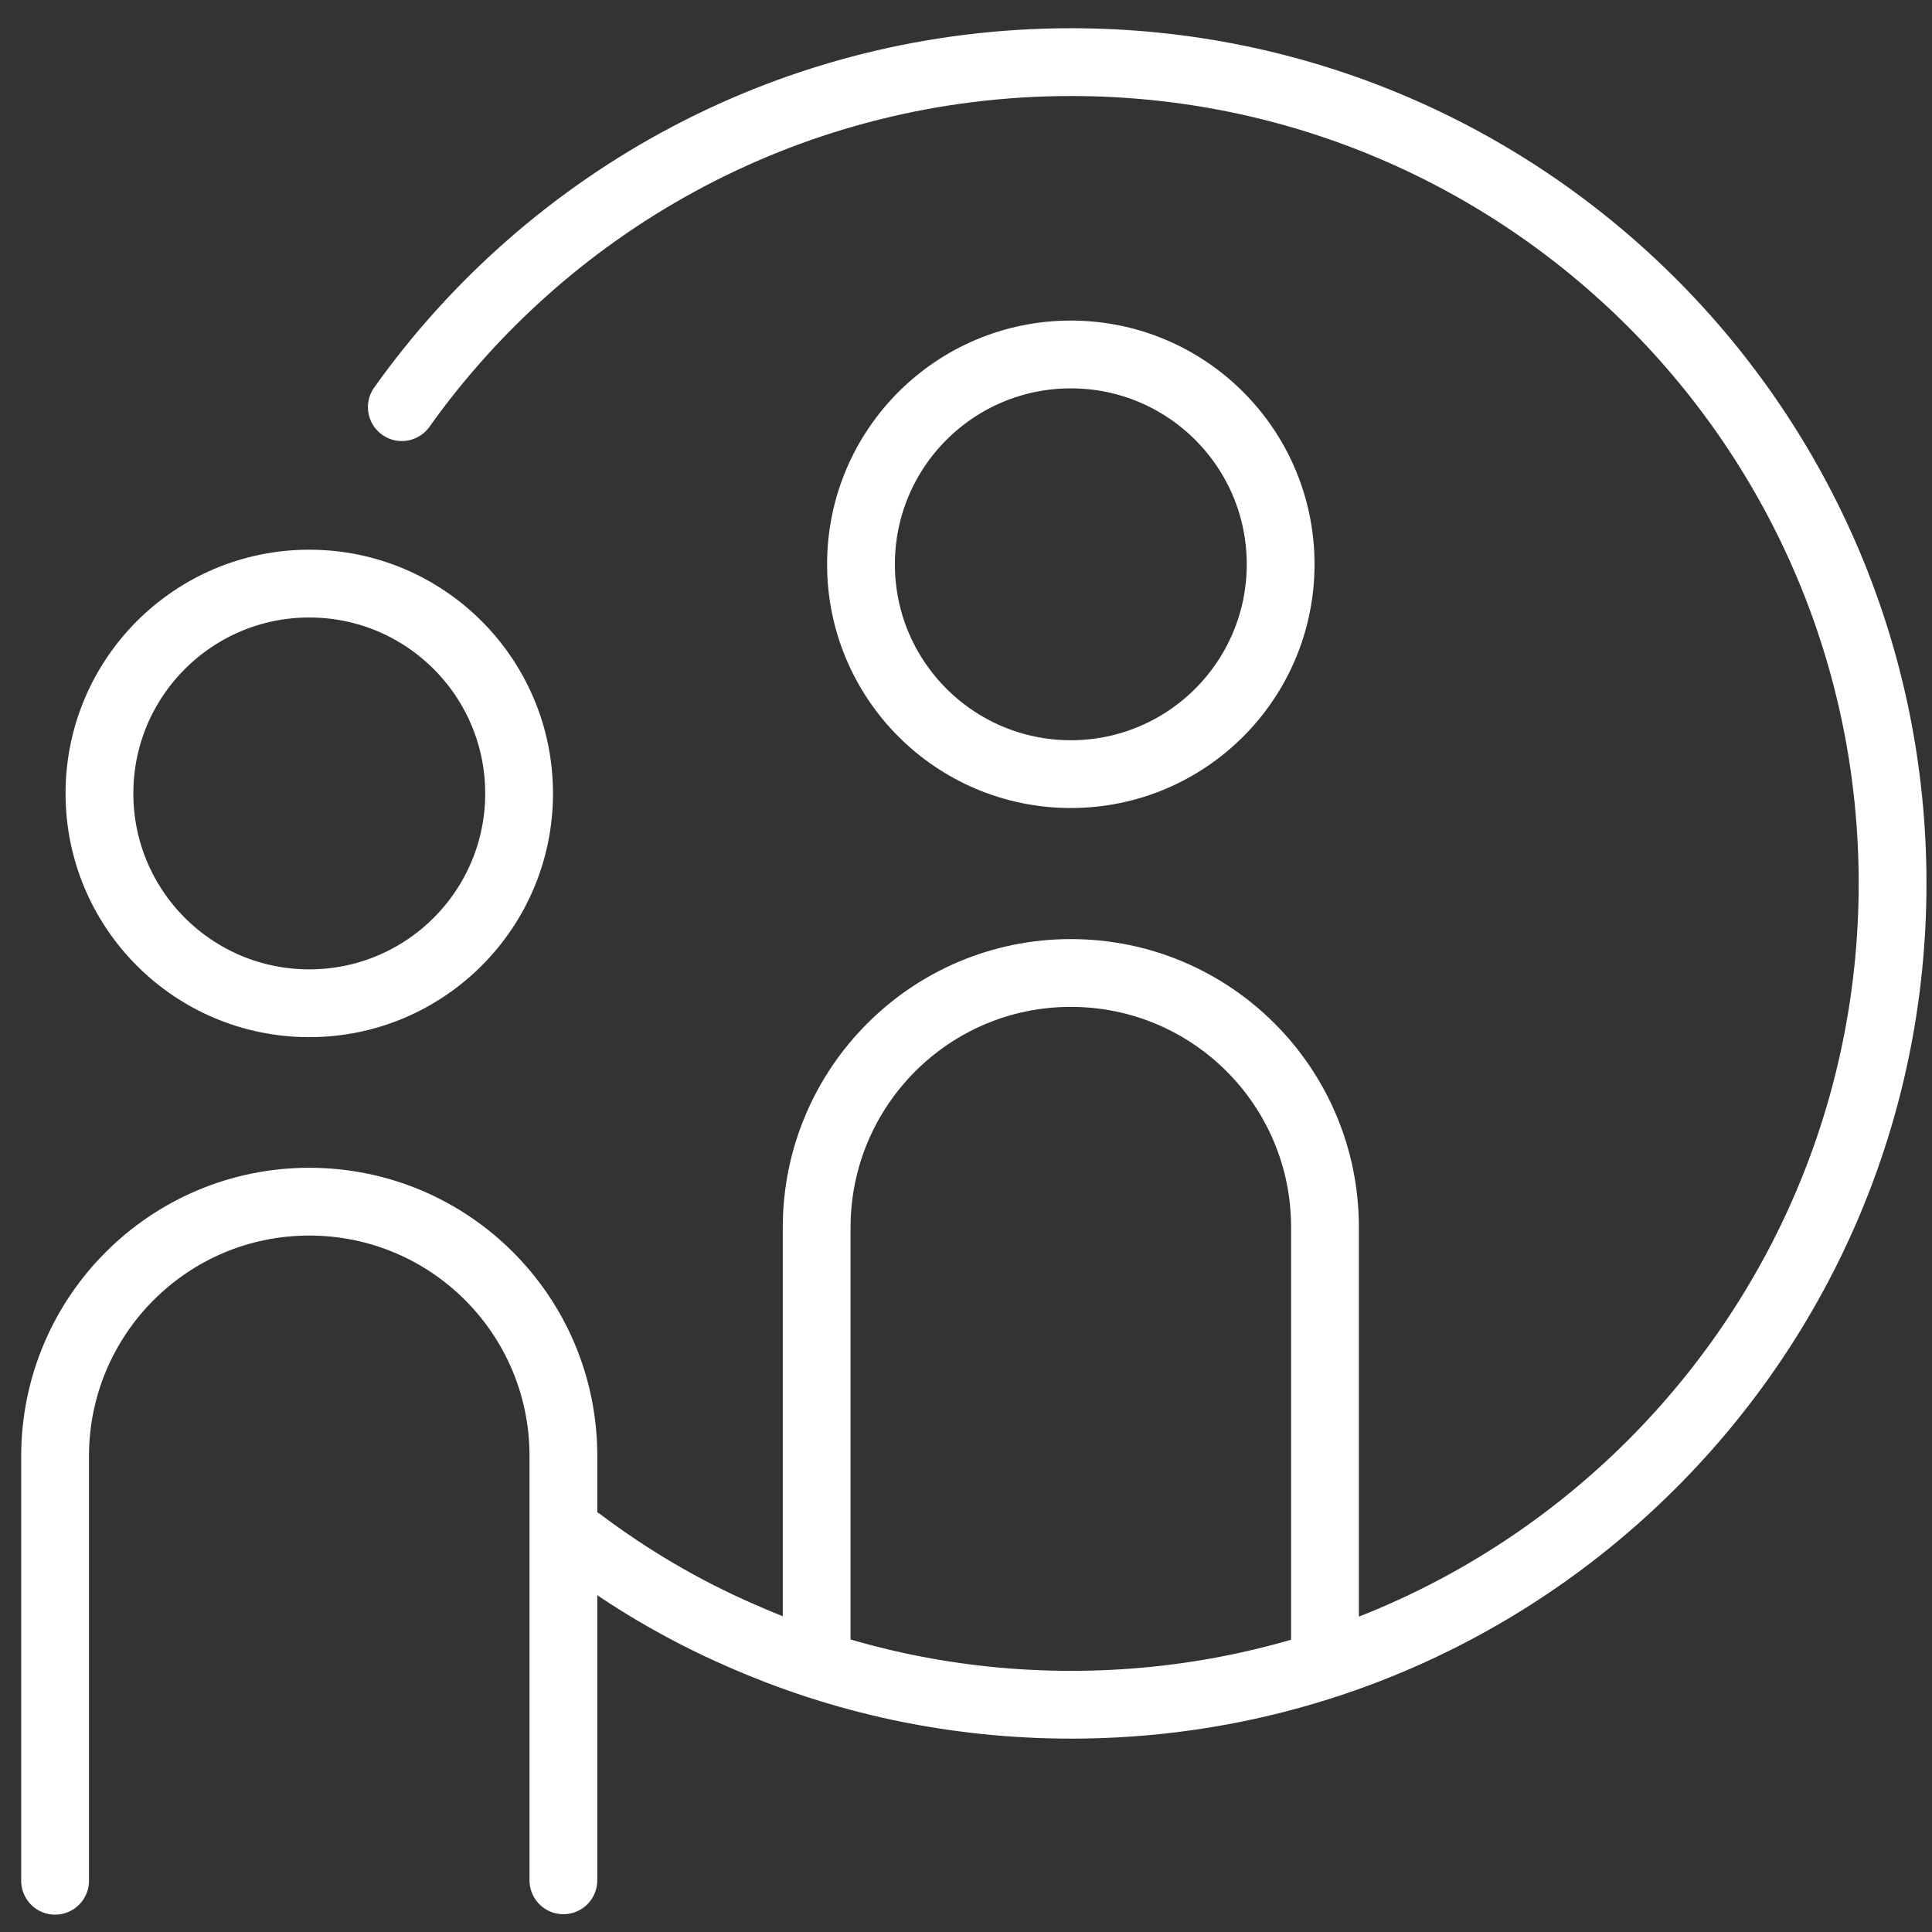
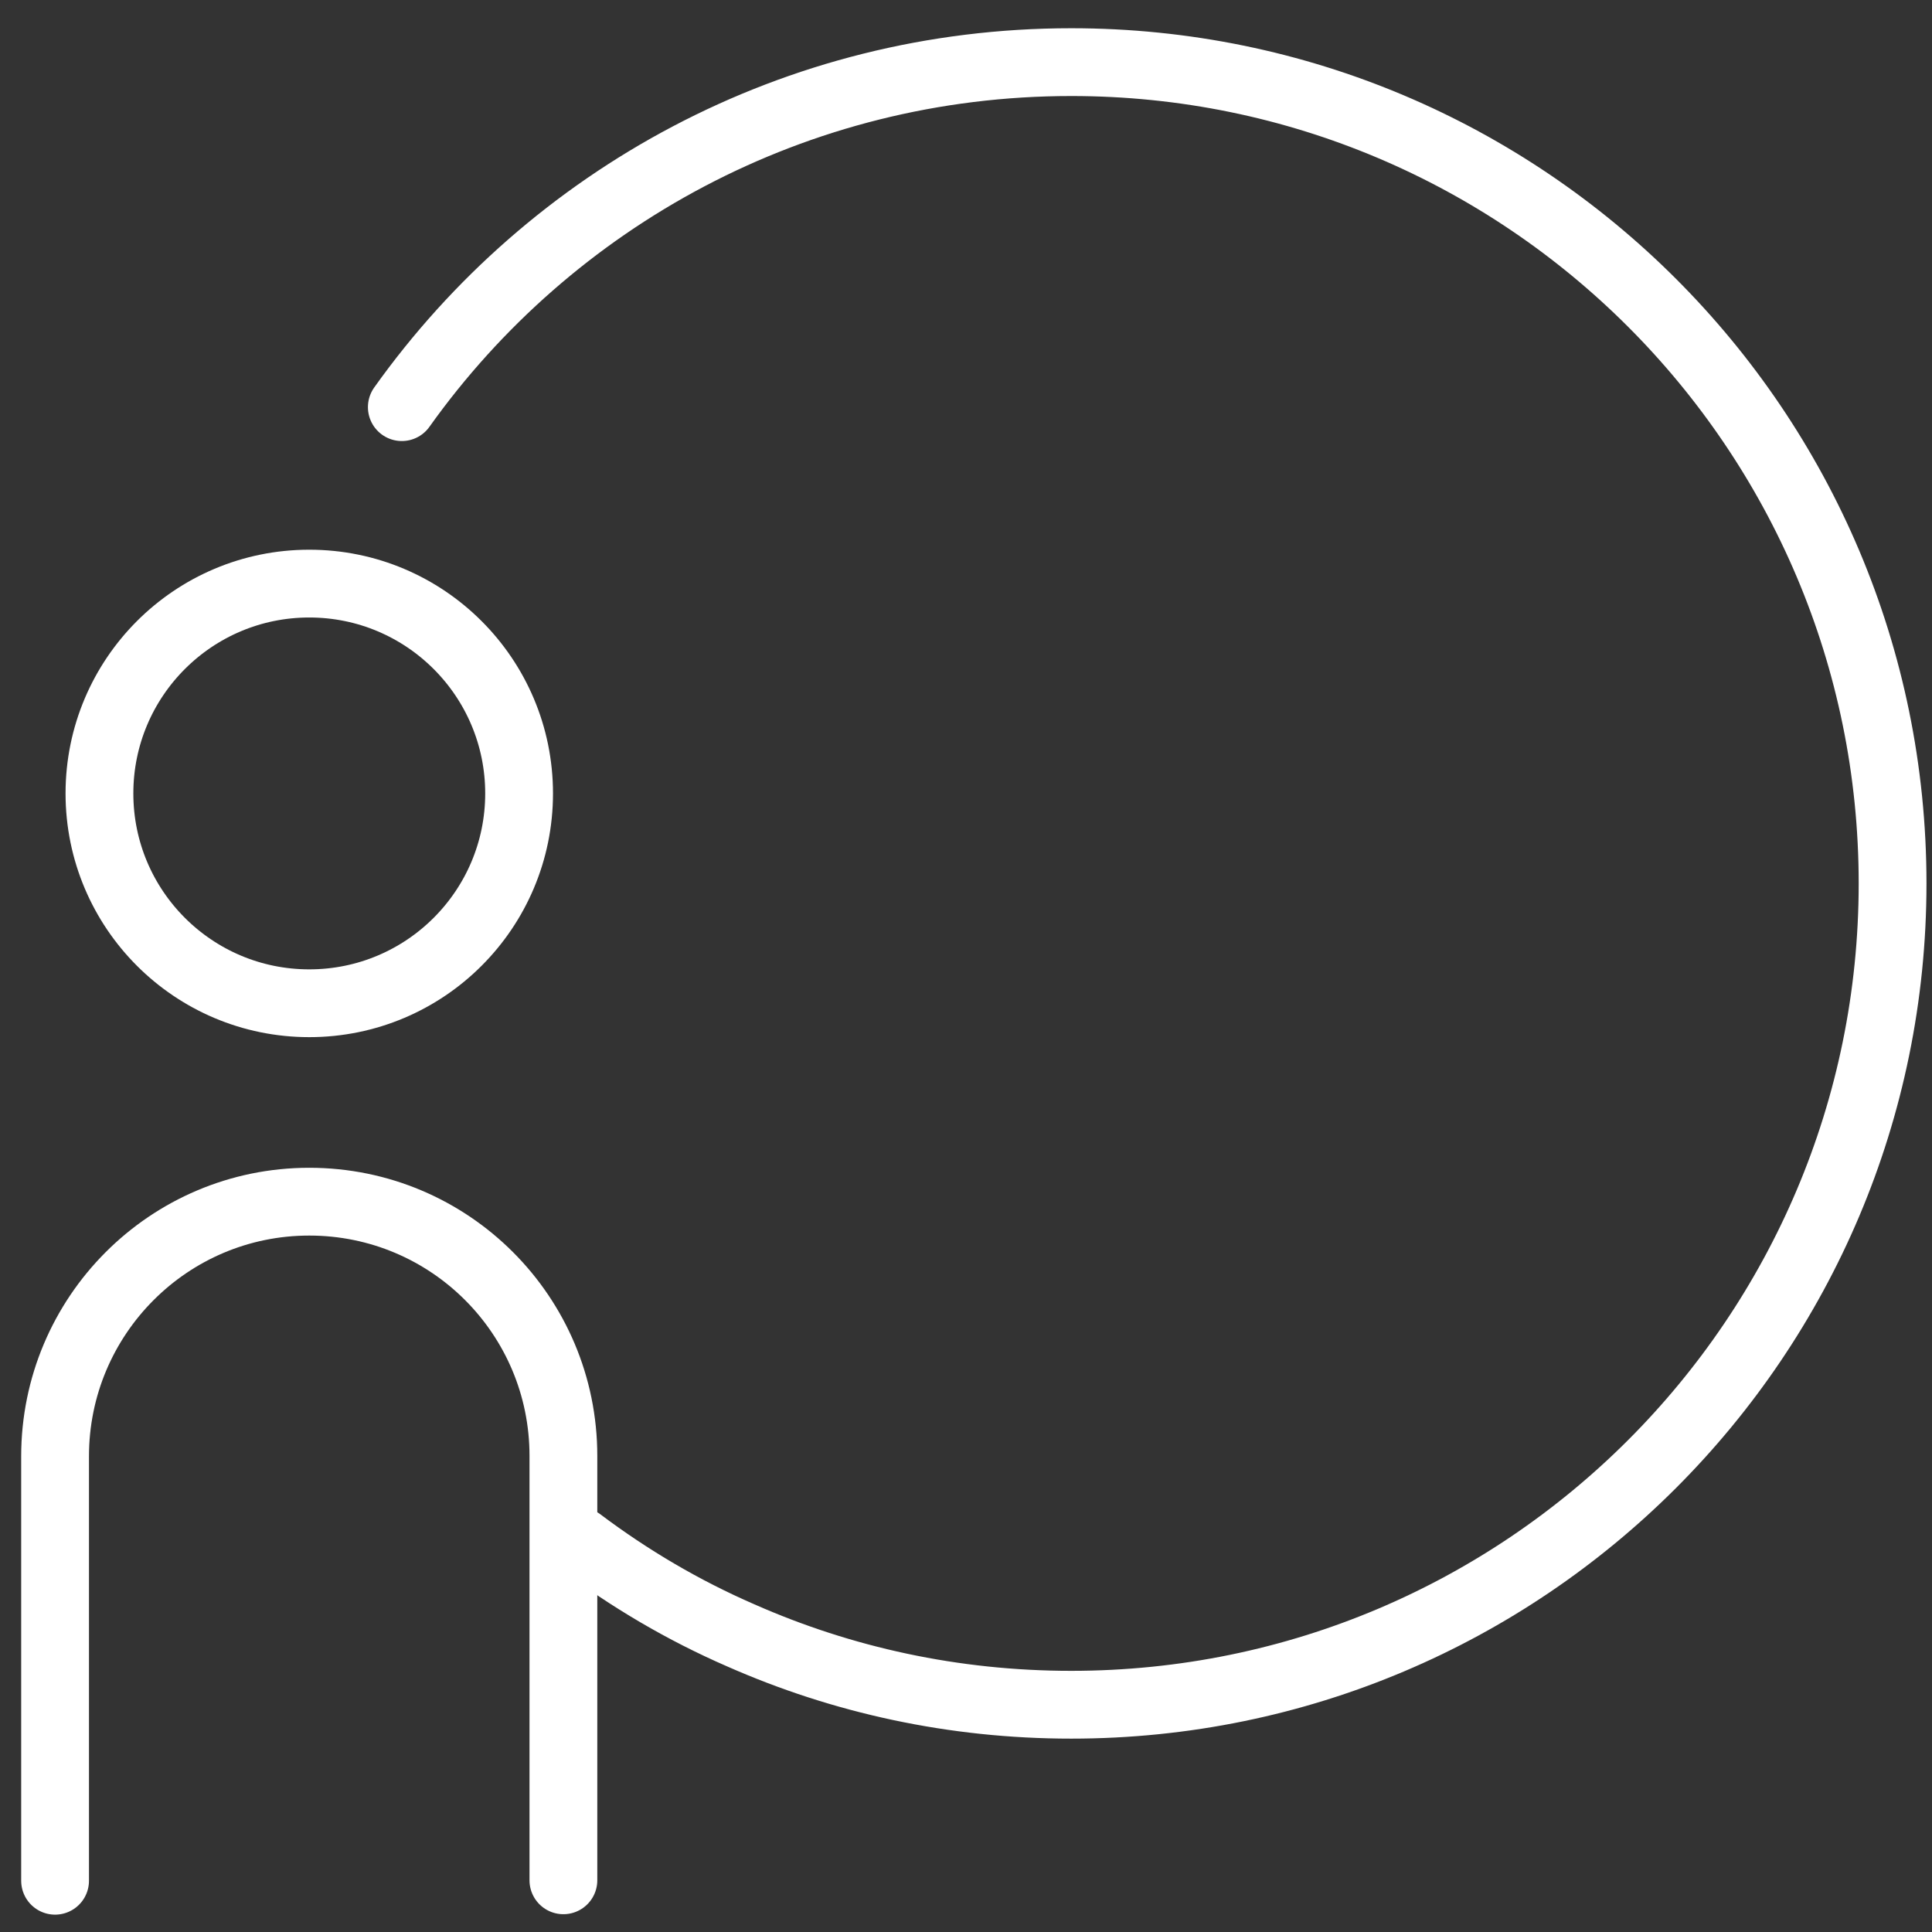
<svg xmlns="http://www.w3.org/2000/svg" width="57" height="57" viewBox="0 0 57 57" fill="none">
  <rect x="0" y="0" width="57" height="57" fill="#333333" stroke="none" />
  <path d="M9.124 29.599C12.543 29.599 15.315 26.828 15.315 23.409C15.315 19.99 12.543 17.218 9.124 17.218C5.705 17.218 2.934 19.99 2.934 23.409C2.934 26.828 5.705 29.599 9.124 29.599Z" stroke="white" stroke-width="2" stroke-miterlimit="10" stroke-linecap="round" />
  <path d="M1.625 55.488V42.965C1.625 38.82 4.979 35.453 9.124 35.453C13.268 35.453 16.622 38.807 16.622 42.952V55.475" stroke="white" stroke-width="2" stroke-miterlimit="10" stroke-linecap="round" />
-   <path d="M31.593 22.839C35.012 22.839 37.783 20.067 37.783 16.648C37.783 13.229 35.012 10.458 31.593 10.458C28.174 10.458 25.402 13.229 25.402 16.648C25.402 20.067 28.174 22.839 31.593 22.839Z" stroke="white" stroke-width="2" stroke-miterlimit="10" stroke-linecap="round" />
-   <path d="M24.094 48.741V36.217C24.094 32.073 27.448 28.706 31.592 28.706C35.737 28.706 39.091 32.06 39.091 36.204V48.728" stroke="white" stroke-width="2" stroke-miterlimit="10" stroke-linecap="round" />
  <path d="M11.855 12.012C16.246 5.847 23.459 1.833 31.606 1.833C44.984 1.833 55.837 12.685 55.837 26.064C55.837 39.442 44.984 50.295 31.606 50.295C28.135 50.295 24.845 49.569 21.854 48.248C20.157 47.51 18.577 46.578 17.113 45.477" stroke="white" stroke-width="2" stroke-miterlimit="10" stroke-linecap="round" />
</svg>